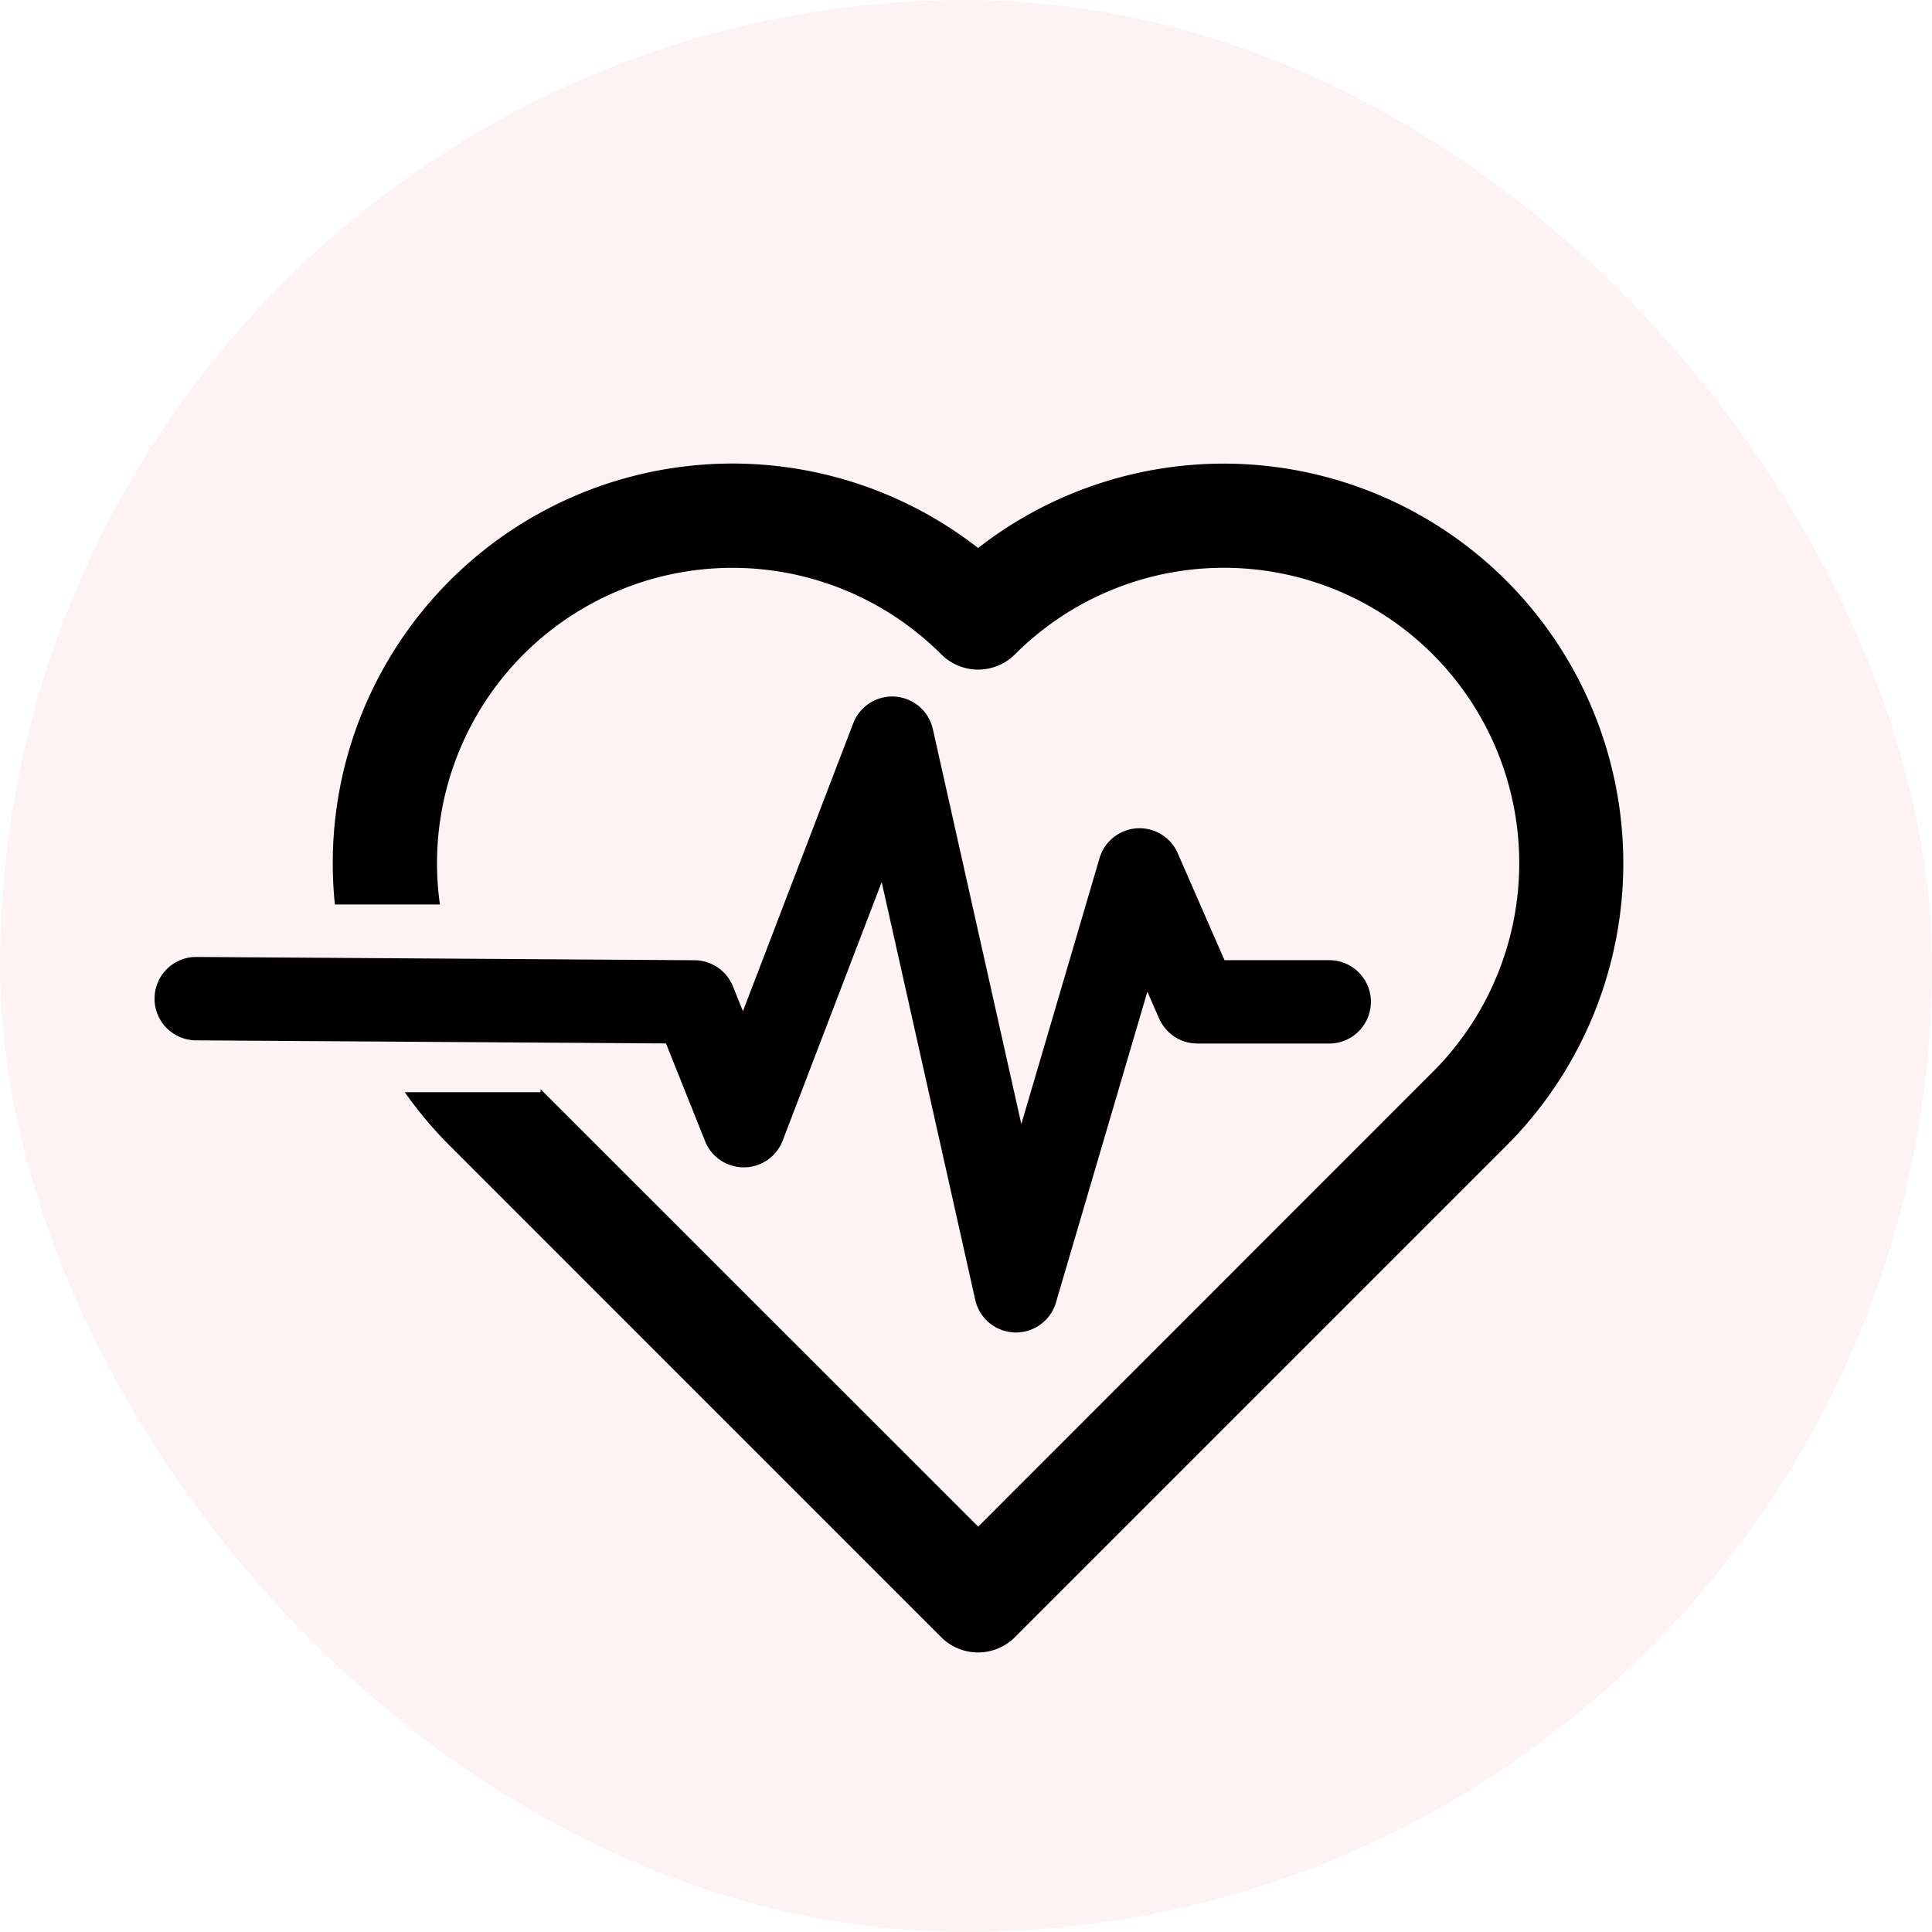
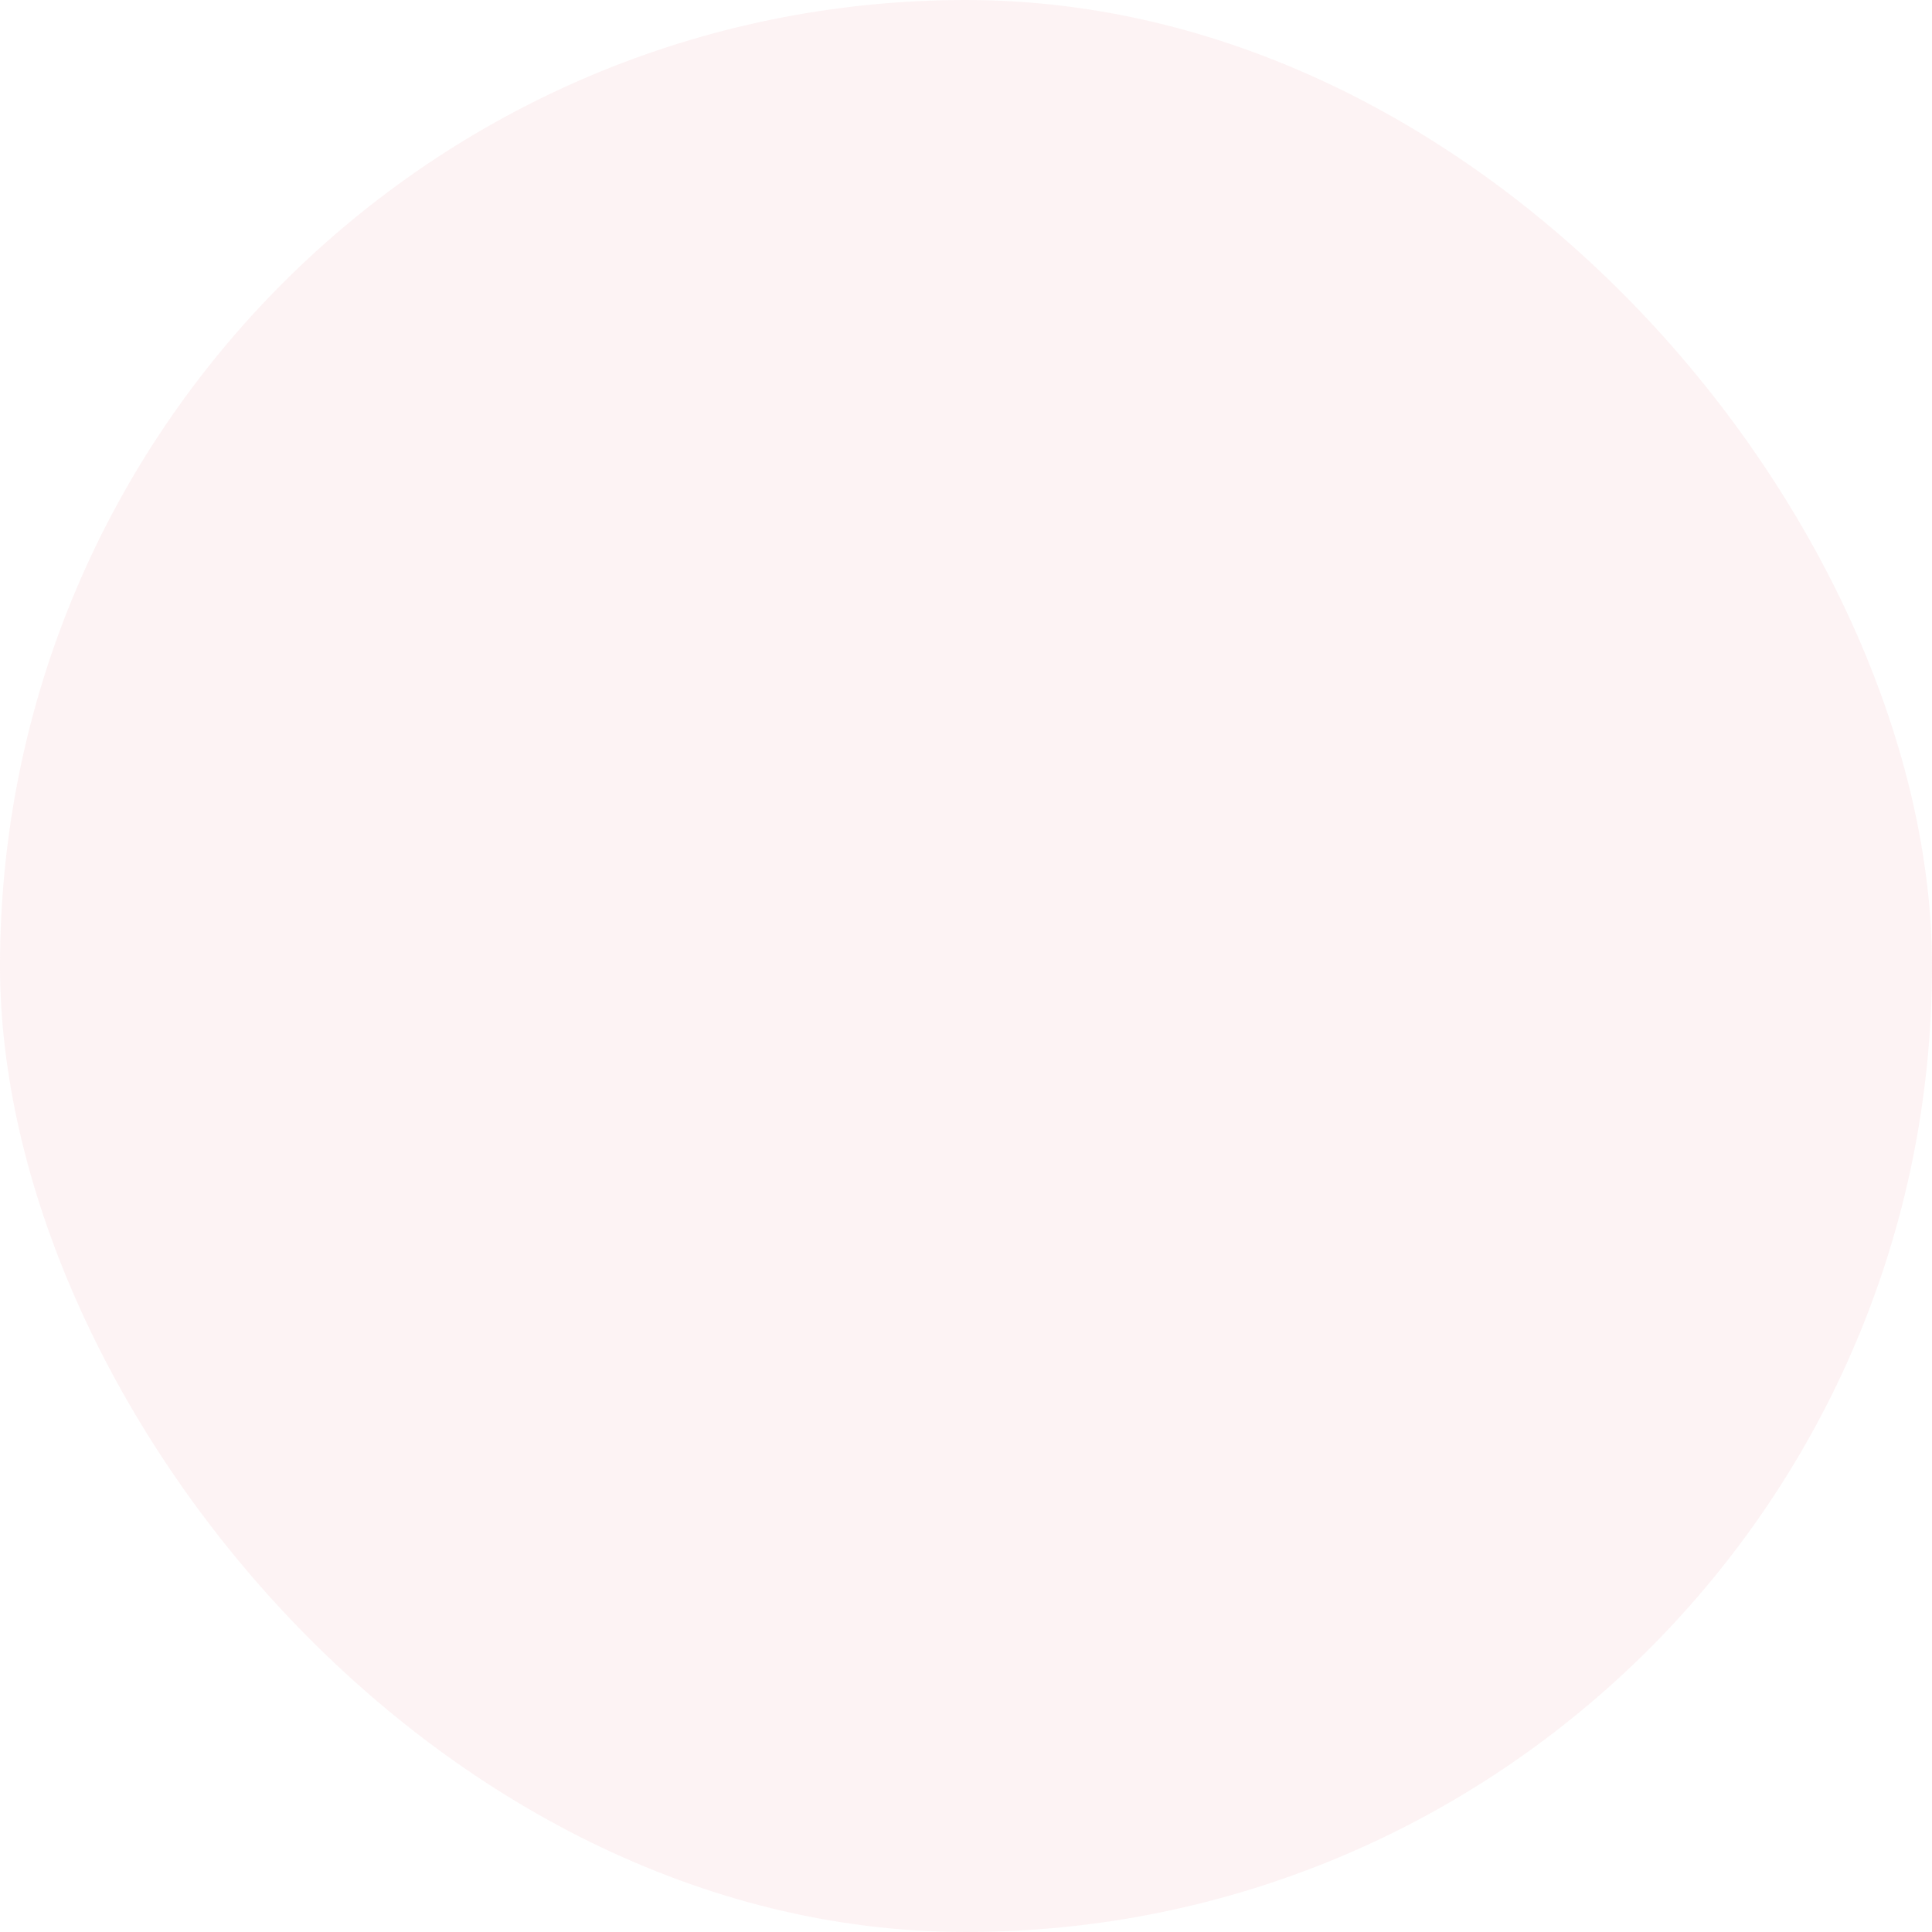
<svg xmlns="http://www.w3.org/2000/svg" width="50" height="50" viewBox="0 0 50 50">
  <g id="ico-medical" transform="translate(0.242 -0.094)">
    <rect id="surface" width="50" height="50" rx="25" transform="translate(-0.242 0.094)" fill="#fae2e3" opacity="0.4" />
    <g id="Group_15957" data-name="Group 15957" transform="translate(-12.242 -16.907)">
-       <path id="Path_16586" data-name="Path 16586" d="M34.082,52.026a1.079,1.079,0,0,1,2.047.1l.014.055L38.432,62.4l2.024-6.882a1.079,1.079,0,0,1,2-.178l.023.05,1.211,2.768H46.4a1.079,1.079,0,0,1,1.078,1.025v.054a1.079,1.079,0,0,1-1.025,1.078H42.986a1.079,1.079,0,0,1-.965-.6L42,59.673l-.306-.7-2.365,8.041A1.079,1.079,0,0,1,37.252,67l-.014-.056-2.42-10.807-2.562,6.69a1.079,1.079,0,0,1-1.987.067l-.022-.053-1.011-2.528-12.163-.08A1.079,1.079,0,0,1,16,59.2v-.054a1.079,1.079,0,0,1,1.032-1.071h.054l12.889.085a1.079,1.079,0,0,1,.972.626l.023.052.257.641Z" transform="translate(0 -16.308)" />
-       <path id="Path_16587" data-name="Path 16587" d="M49.857,31.137a10.343,10.343,0,0,1,13.488.772h0l.122.12a10.344,10.344,0,0,1,.112,14.511h0l-.112.114L50.75,59.371a1.349,1.349,0,0,1-1.908,0h0L36.118,46.646l-.112-.114a10.4,10.4,0,0,1-1.046-1.265h3.514v-.079L49.8,56.51,61.552,44.754l.1-.1a7.644,7.644,0,0,0-10.9-10.719,1.349,1.349,0,0,1-1.908,0,7.645,7.645,0,0,0-12.975,6.474H33.151a10.343,10.343,0,0,1,16.584-9.274h0l.061.048Z" transform="translate(-12.484 0)" />
-     </g>
+       </g>
  </g>
</svg>